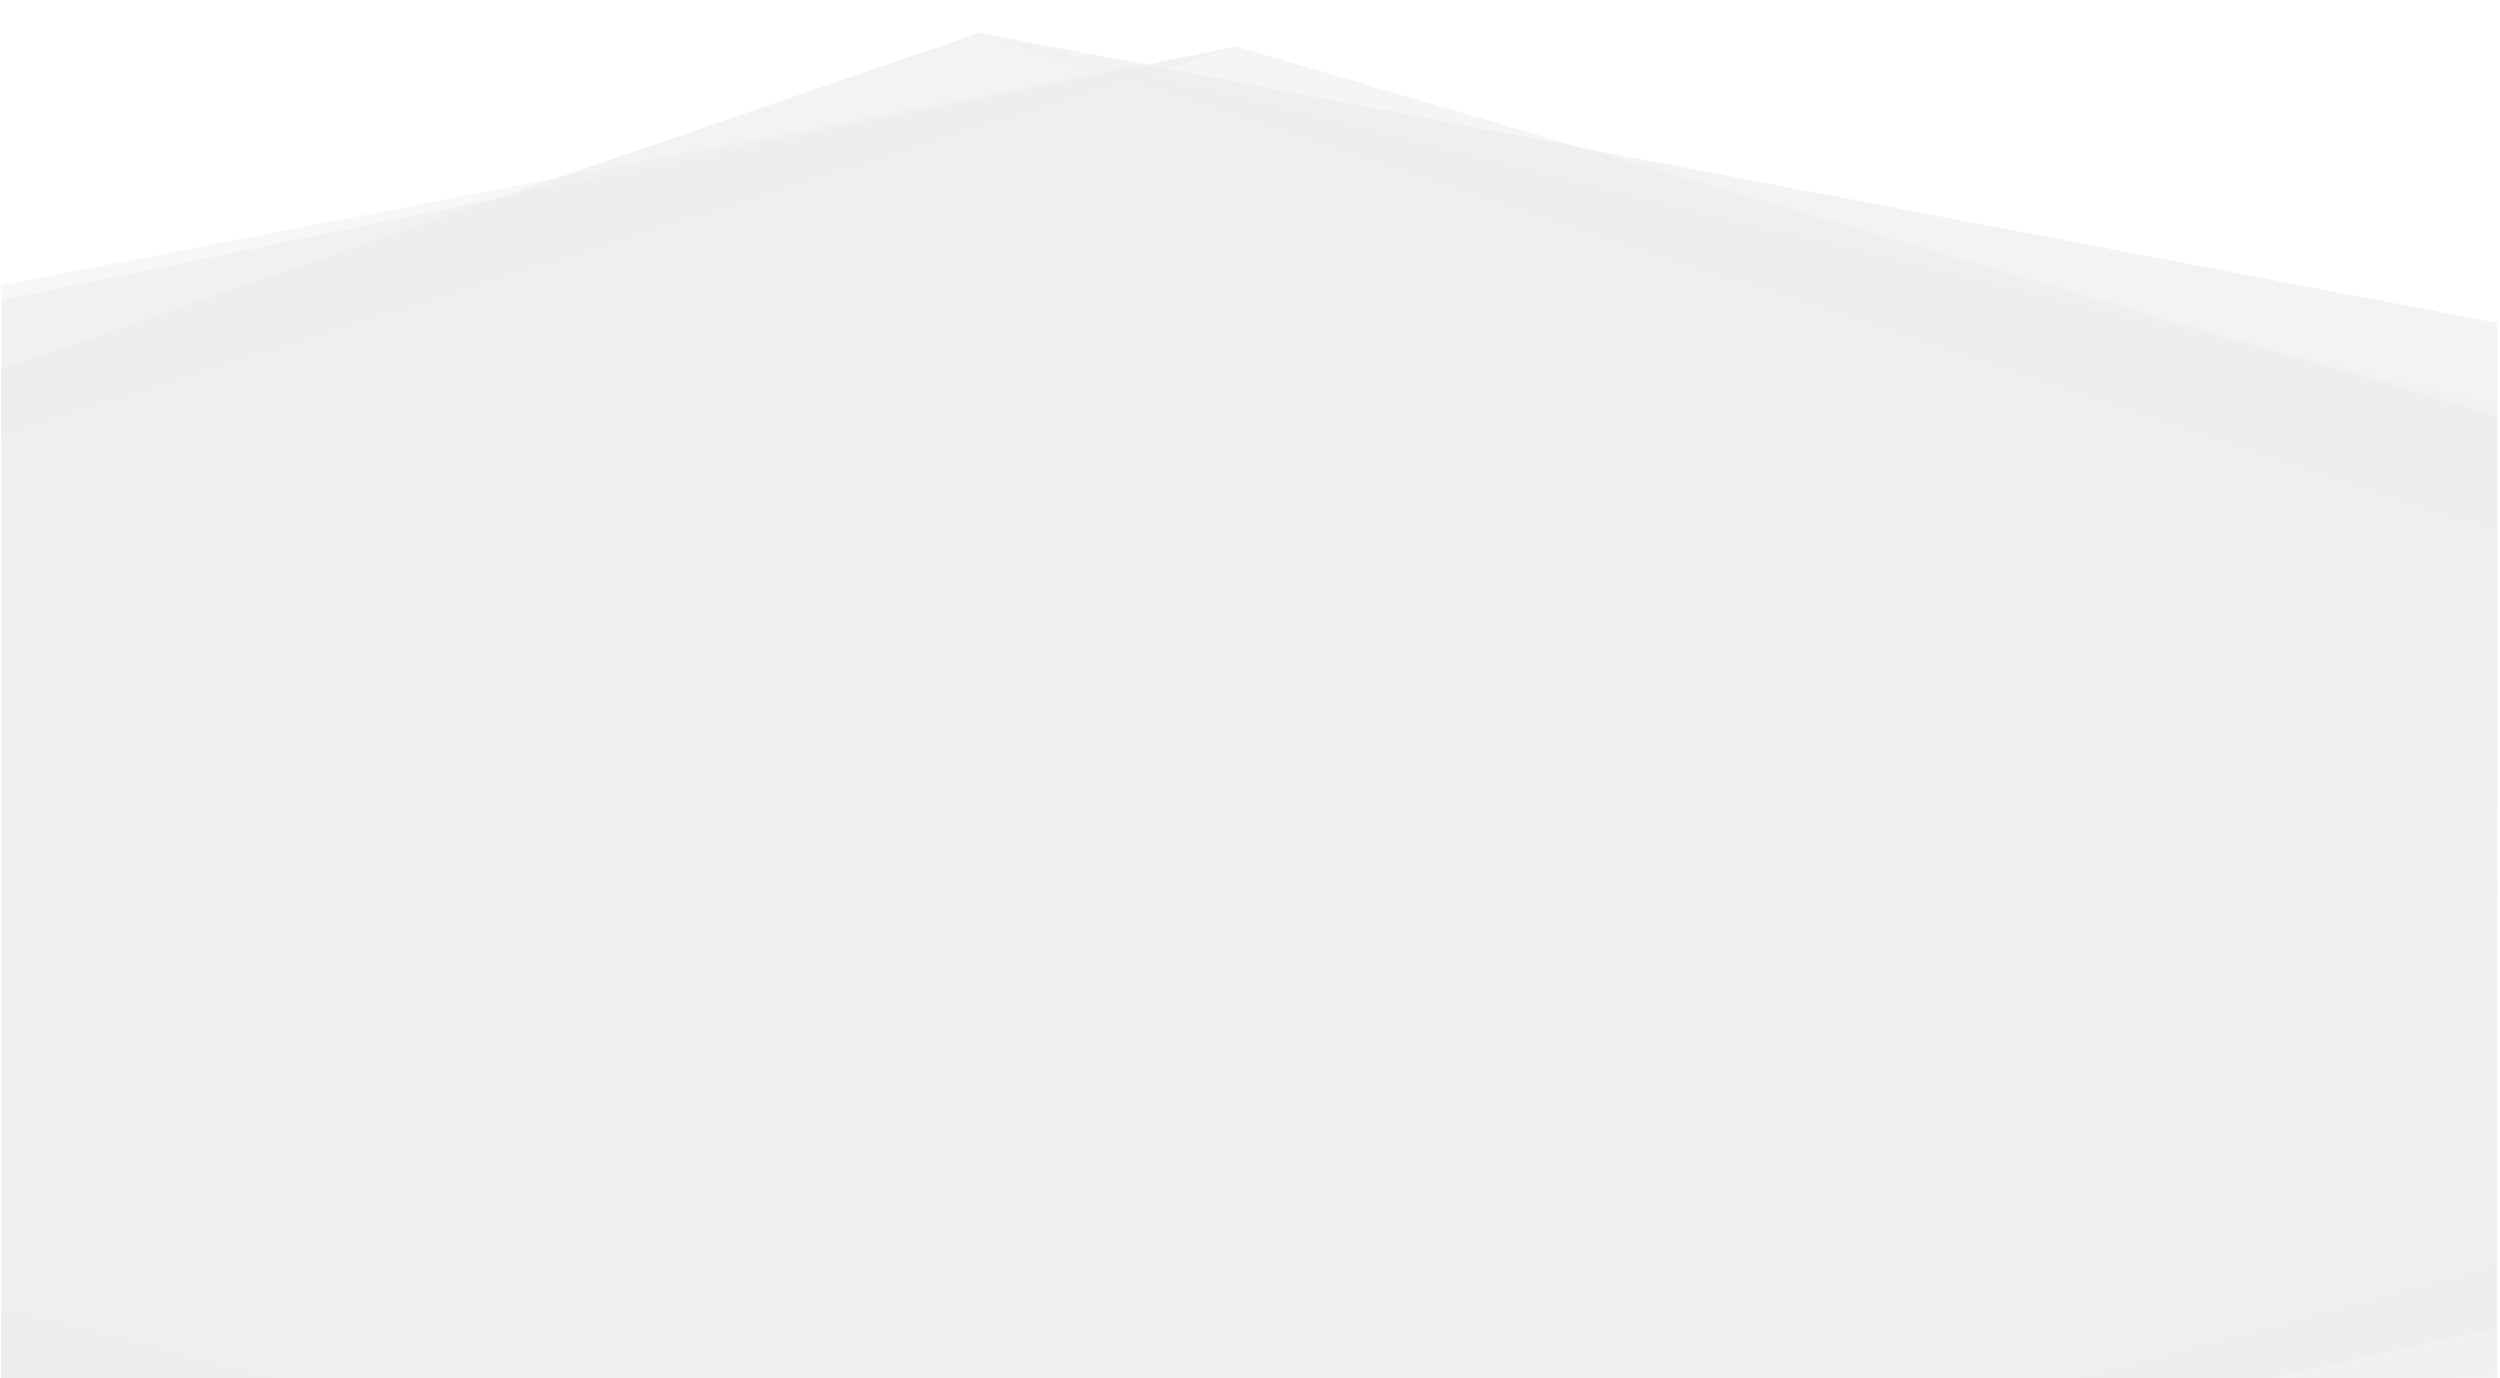
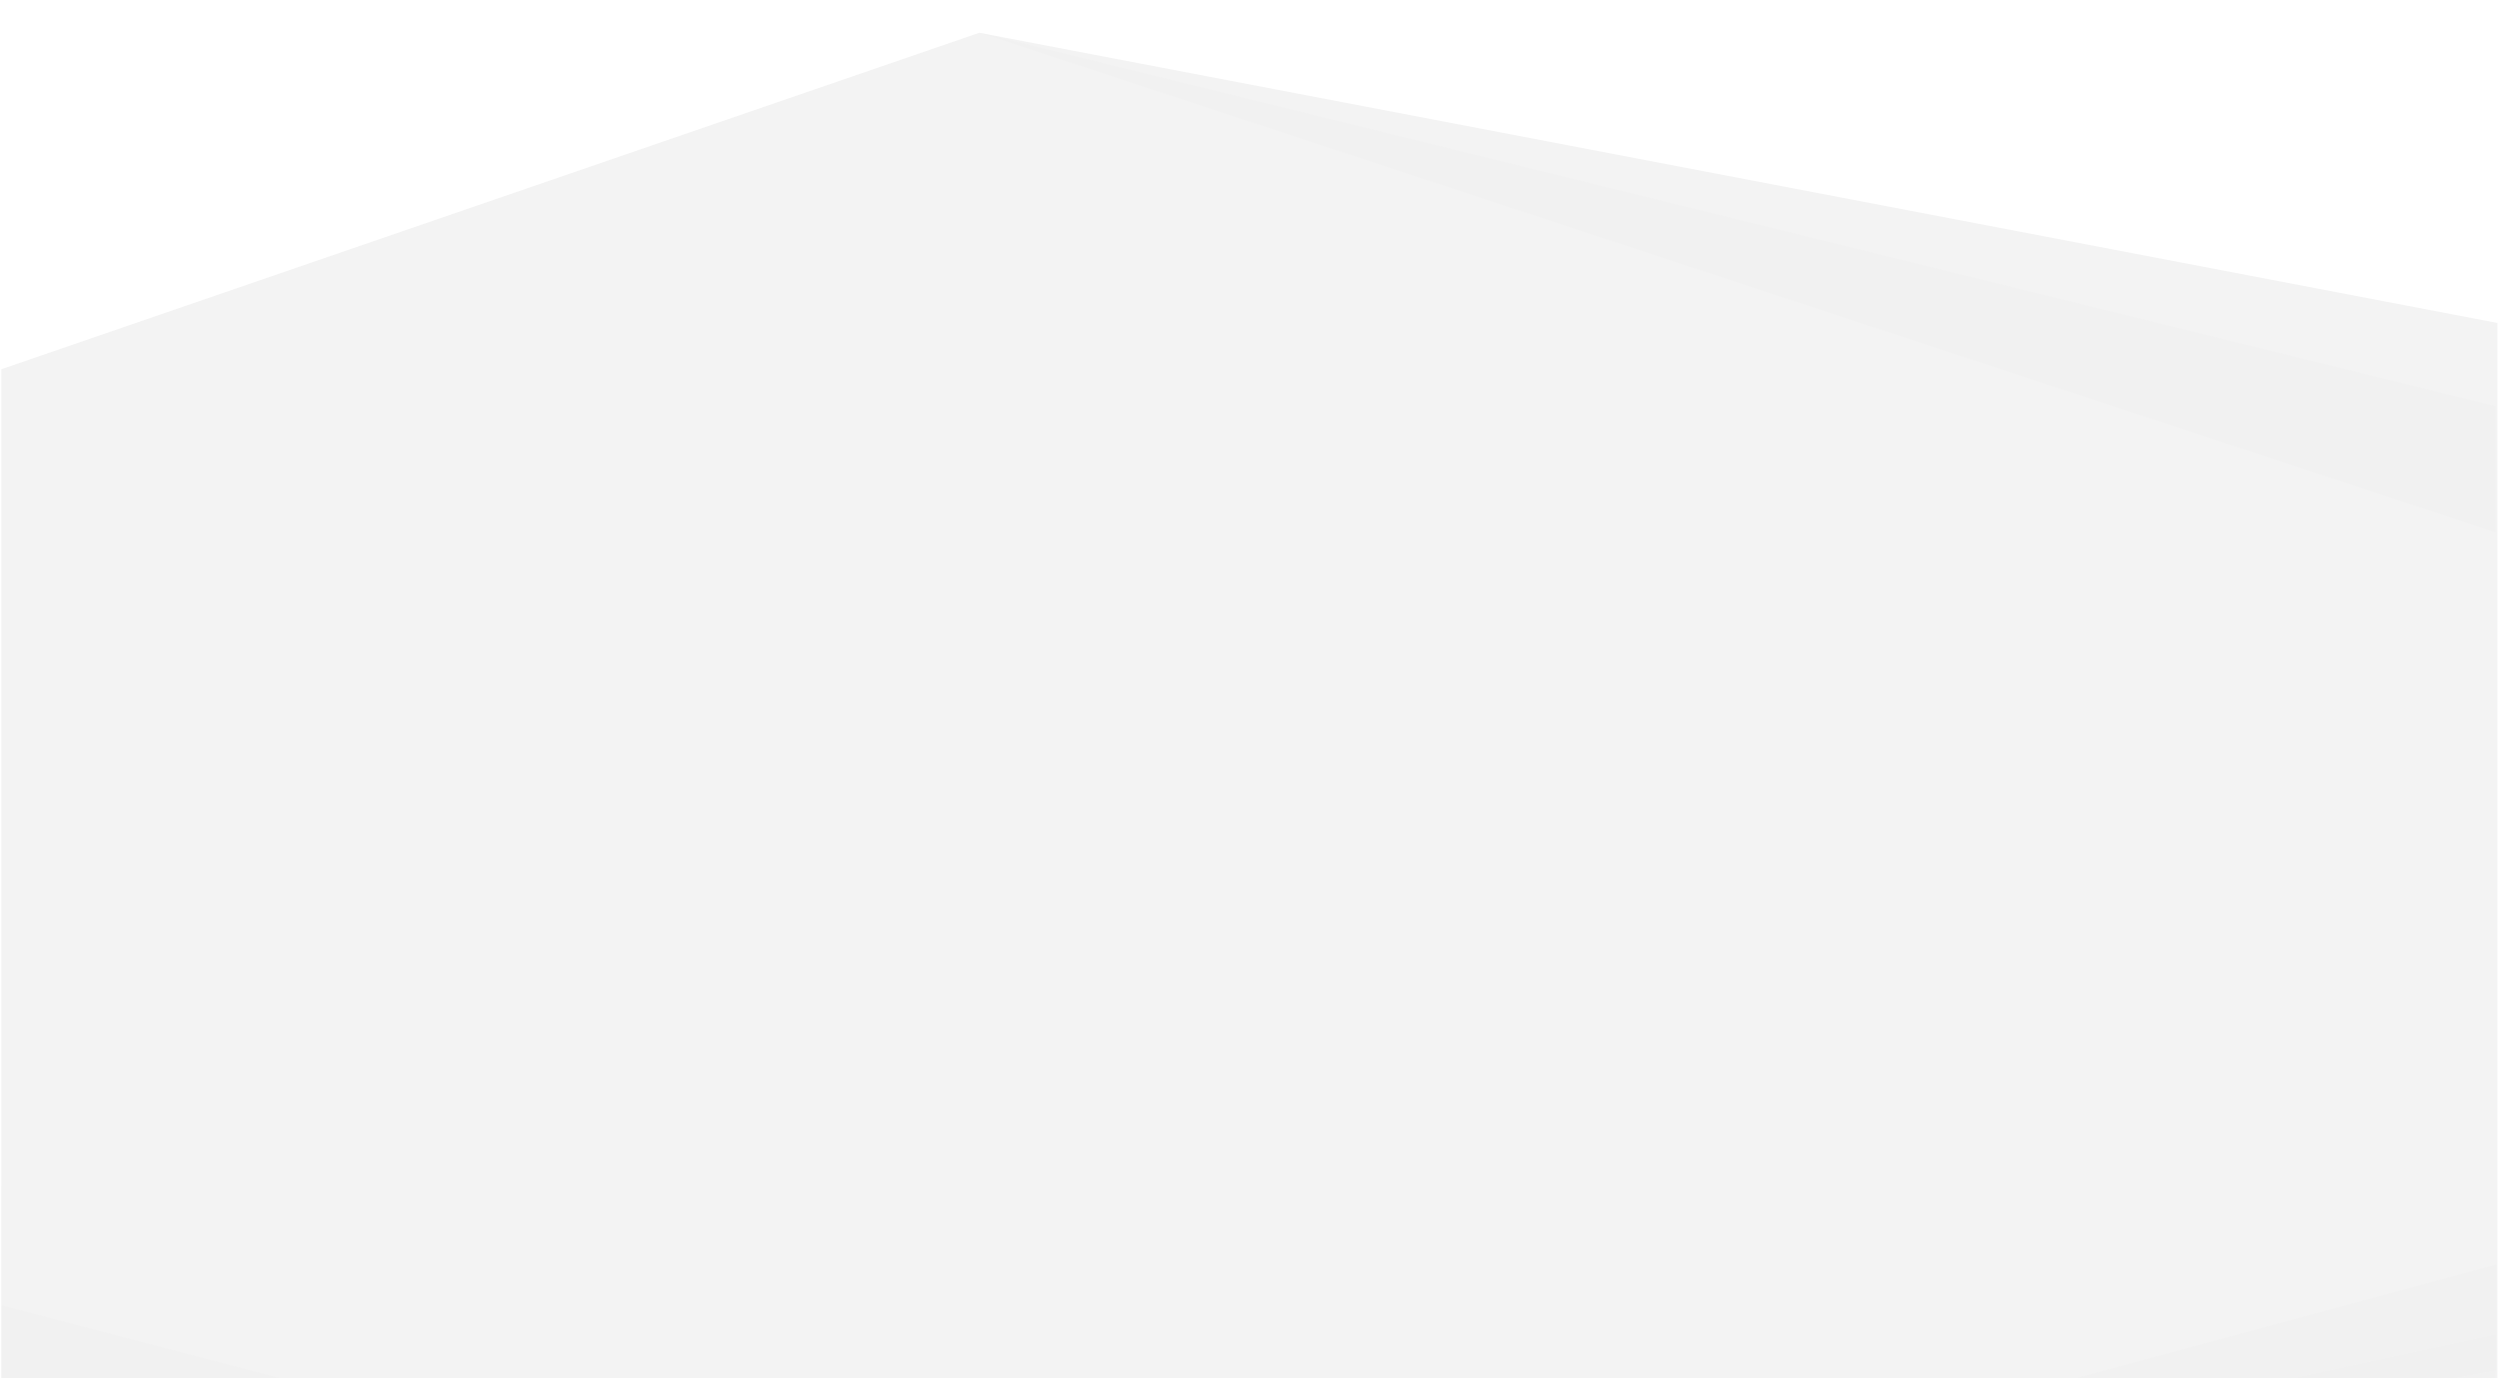
<svg xmlns="http://www.w3.org/2000/svg" width="907" height="500" viewBox="0 0 907 500">
  <defs>
    <clipPath id="clip-path">
      <rect id="Rechteck_540" data-name="Rechteck 540" width="907" height="500" transform="translate(-1 6731)" fill="#fff" stroke="#707070" stroke-width="1" />
    </clipPath>
  </defs>
  <g id="Gruppe_maskieren_19" data-name="Gruppe maskieren 19" transform="translate(1 -6731)" clip-path="url(#clip-path)">
    <g id="Gruppe_3207" data-name="Gruppe 3207" transform="translate(-0.529 6742.804)" opacity="0.15">
-       <path id="Pfad_263" data-name="Pfad 263" d="M-21443-3740.355l448.207-92.08,457.387,134.211-.457,330.727-472.715,104.757L-21443-3340.026Z" transform="translate(21442.996 3837.541)" fill="#787878" opacity="0.5" />
      <path id="Pfad_262" data-name="Pfad 262" d="M-21443-3720.99l354.828-122.079,550.754,105.284v397.392l-538.8,64.779-366.777-50.51Z" transform="translate(21442.996 3843.154)" fill="#787878" opacity="0.6" />
-       <path id="Pfad_264" data-name="Pfad 264" d="M-21443-3745.863l448.391-86.612L-21443-3690.961Z" transform="translate(21442.996 3837.562)" fill="#787878" opacity="0.4" />
      <path id="Pfad_265" data-name="Pfad 265" d="M-20140.08-3661.92l-550.145-181.331,550.145,135.572Z" transform="translate(21045.029 3843.25)" fill="#787878" opacity="0.2" />
      <path id="Pfad_266" data-name="Pfad 266" d="M-21443-2693.845l432.441,44.008L-21443-2762.949Z" transform="translate(21442.996 3224.653)" fill="#787878" opacity="0.2" />
      <path id="Pfad_267" data-name="Pfad 267" d="M-20525.5-2638.006l472.52-70.183v-32.322Z" transform="translate(20957.945 3212.807)" fill="#787878" opacity="0.2" />
      <path id="Pfad_268" data-name="Pfad 268" d="M-20525.35-2666.359l472.676-127.862v38.355Z" transform="translate(20957.861 3241.163)" fill="#787878" opacity="0.2" />
    </g>
  </g>
</svg>